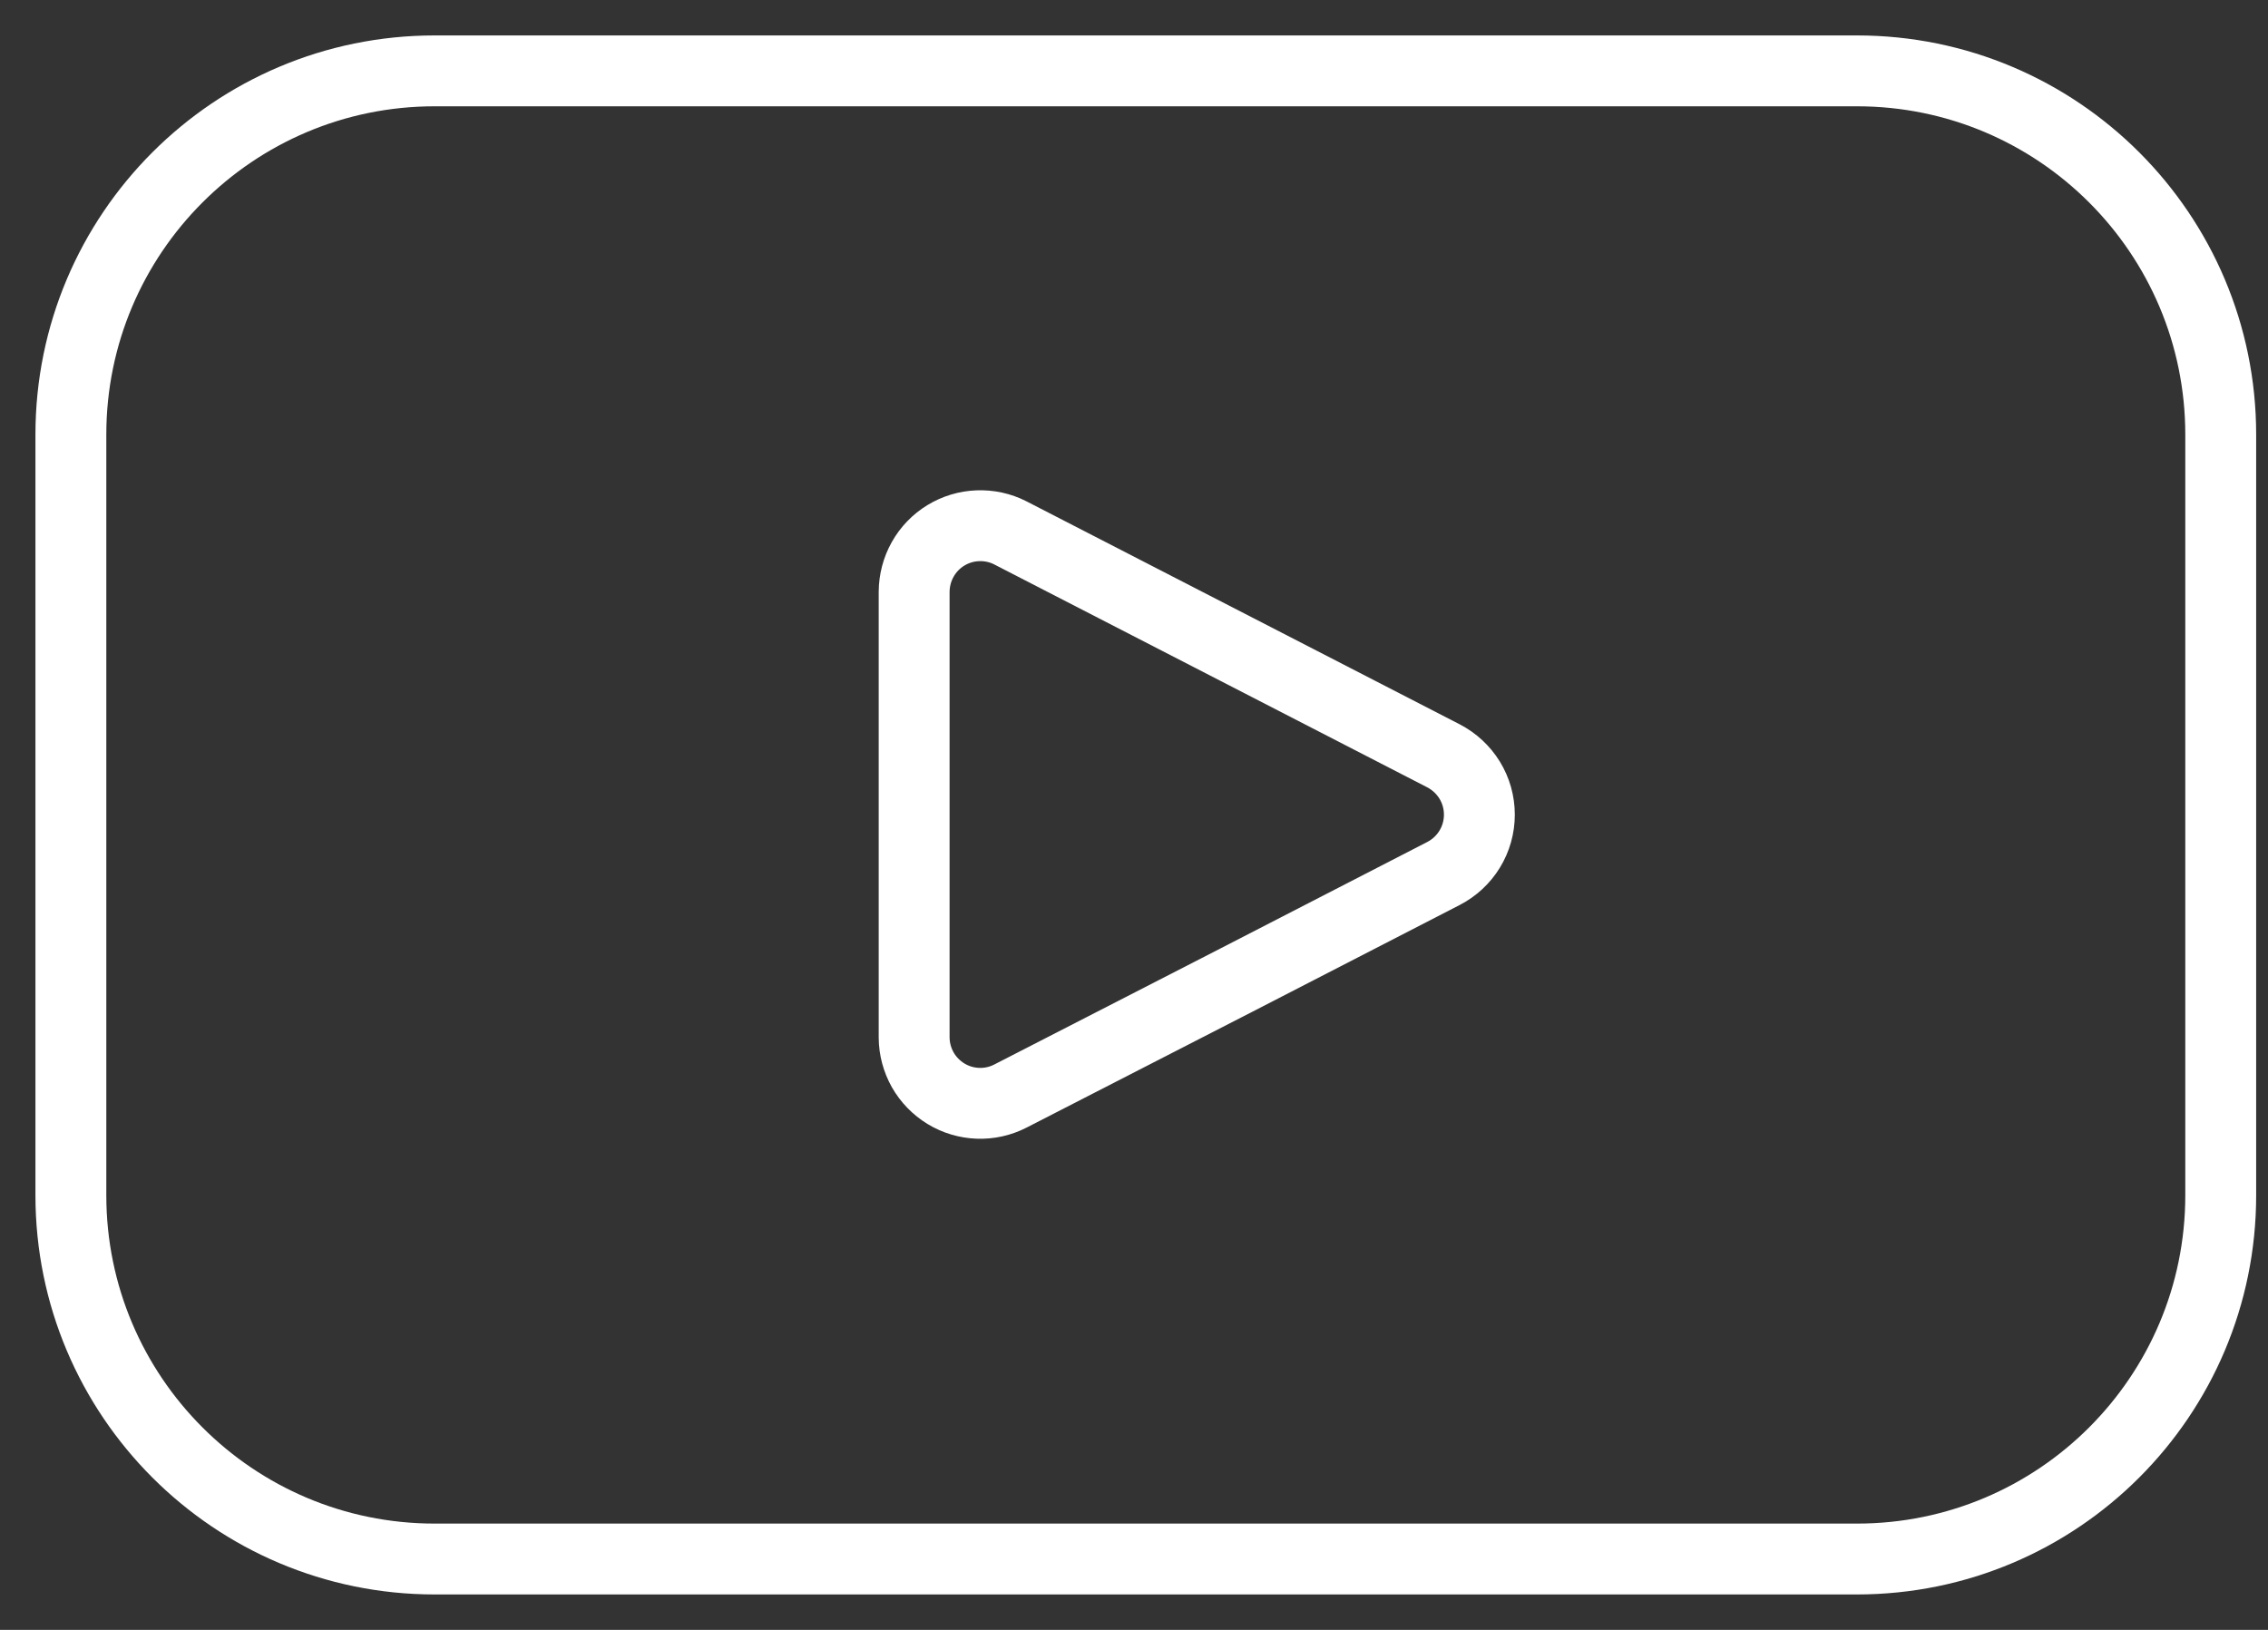
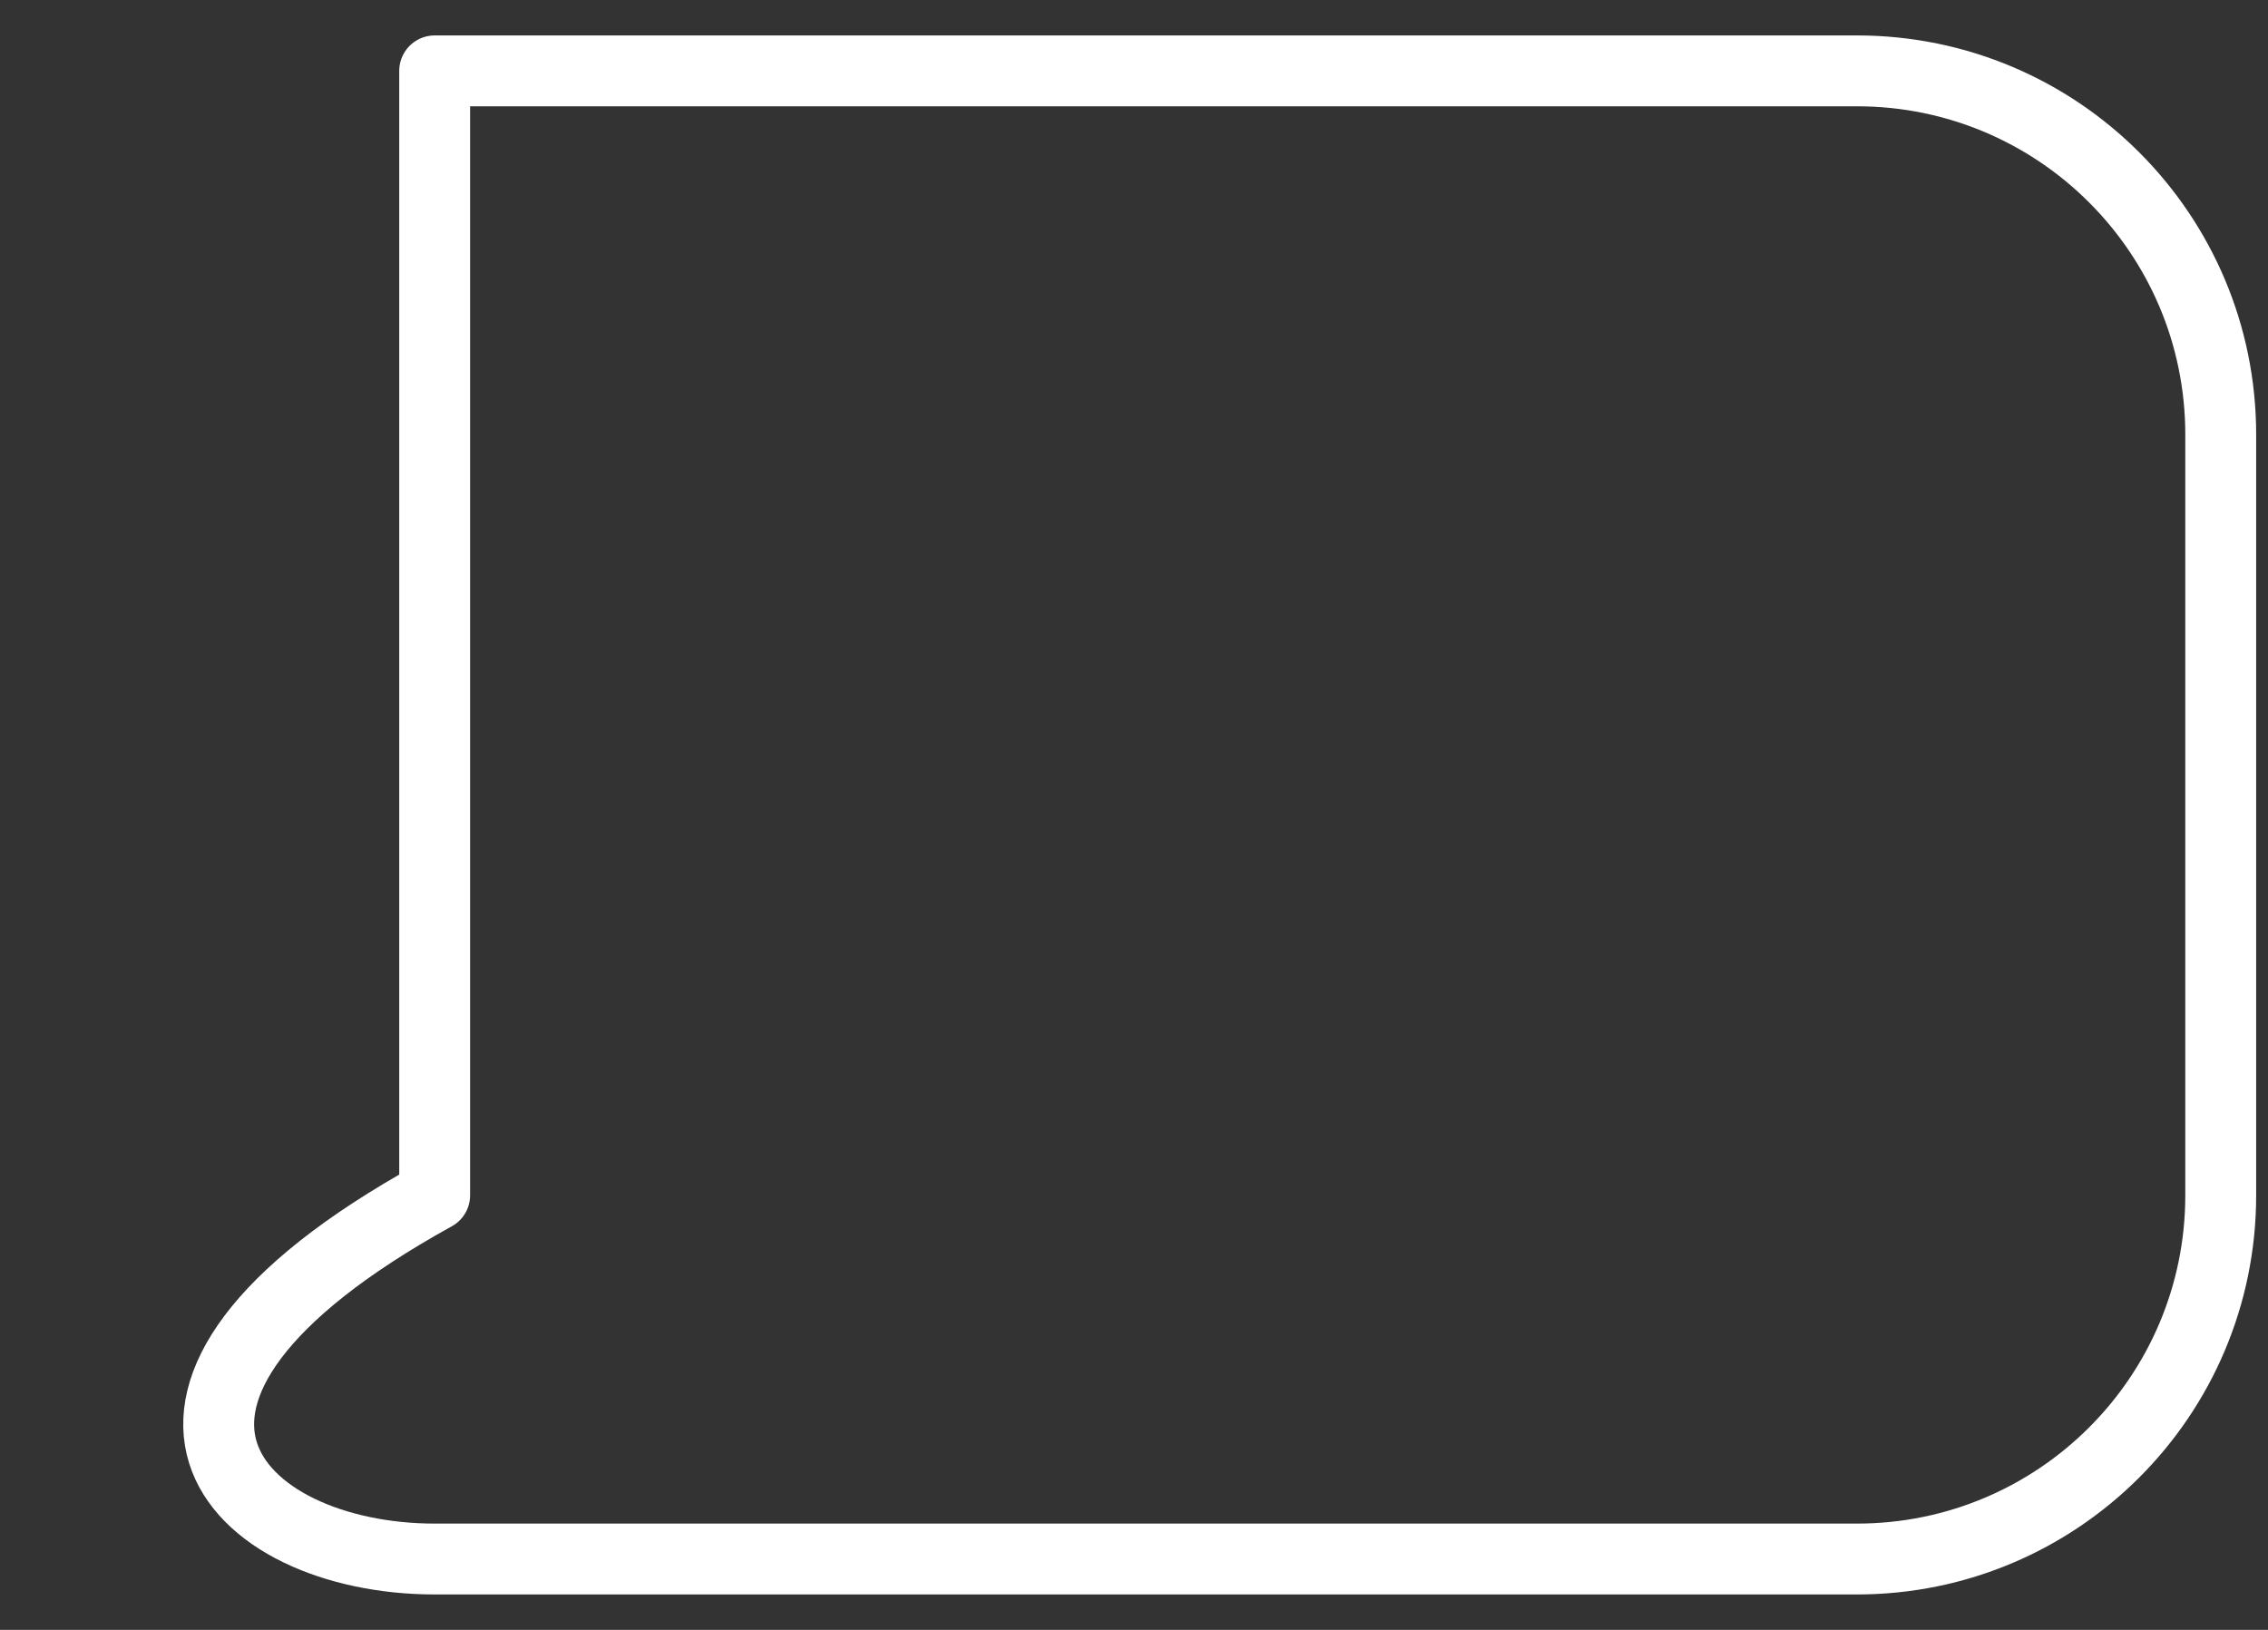
<svg xmlns="http://www.w3.org/2000/svg" width="32" height="23" viewBox="0 0 32 23" fill="none">
  <rect x="0" y="0" width="32" height="23" fill="#333333" stroke="none" />
-   <path d="M20.365 10.665C20.518 10.744 20.646 10.863 20.736 11.009C20.826 11.156 20.873 11.324 20.873 11.496C20.873 11.668 20.826 11.836 20.736 11.983C20.646 12.13 20.518 12.248 20.365 12.327L17.448 13.829L14.256 15.467C14.114 15.54 13.956 15.575 13.797 15.569C13.638 15.563 13.483 15.517 13.347 15.434C13.211 15.351 13.098 15.235 13.019 15.096C12.941 14.957 12.899 14.801 12.898 14.642V8.351C12.899 8.191 12.94 8.034 13.018 7.895C13.096 7.755 13.209 7.638 13.345 7.555C13.481 7.472 13.636 7.425 13.796 7.419C13.956 7.413 14.114 7.447 14.256 7.52L17.448 9.163L20.365 10.665Z" stroke="white" stroke-linecap="round" stroke-linejoin="round" />
-   <path d="M26.2 1H6.133C3.298 1 1 3.298 1 6.133V16.867C1 19.702 3.298 22 6.133 22H26.2C29.035 22 31.333 19.702 31.333 16.867V6.133C31.333 3.298 29.035 1 26.2 1Z" stroke="white" stroke-linecap="round" stroke-linejoin="round" />
+   <path d="M26.2 1H6.133V16.867C1 19.702 3.298 22 6.133 22H26.2C29.035 22 31.333 19.702 31.333 16.867V6.133C31.333 3.298 29.035 1 26.2 1Z" stroke="white" stroke-linecap="round" stroke-linejoin="round" />
</svg>